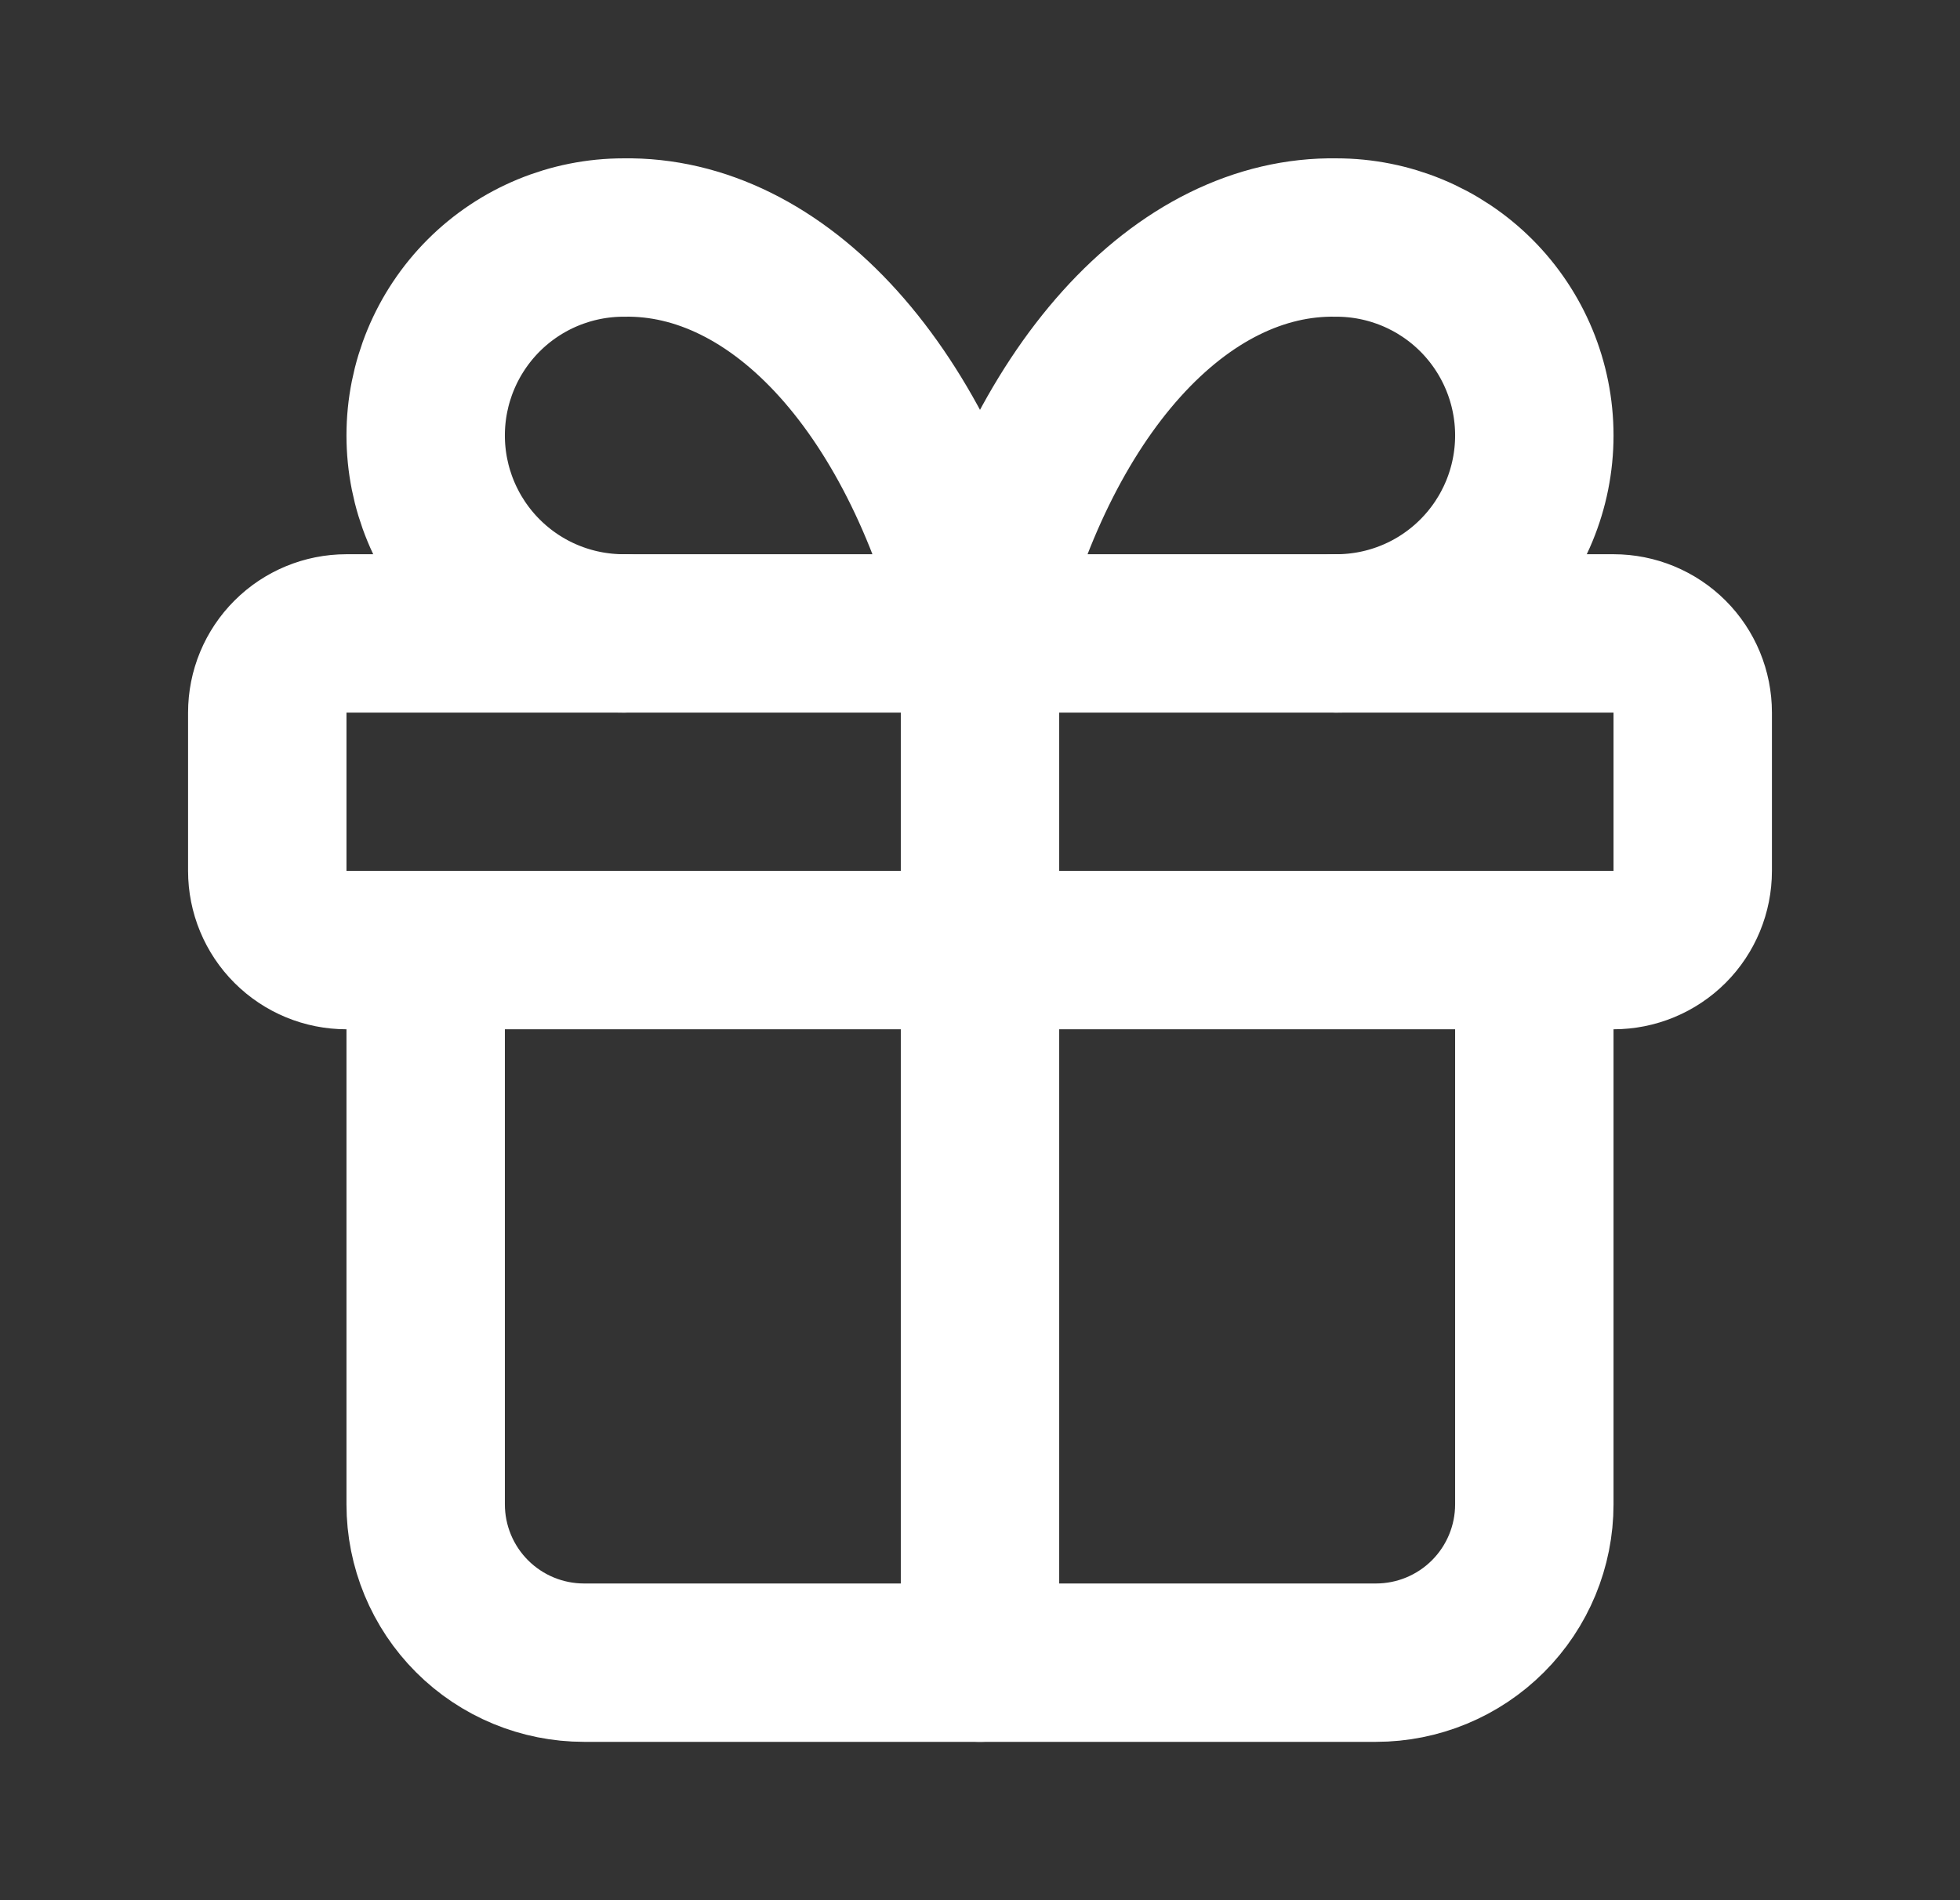
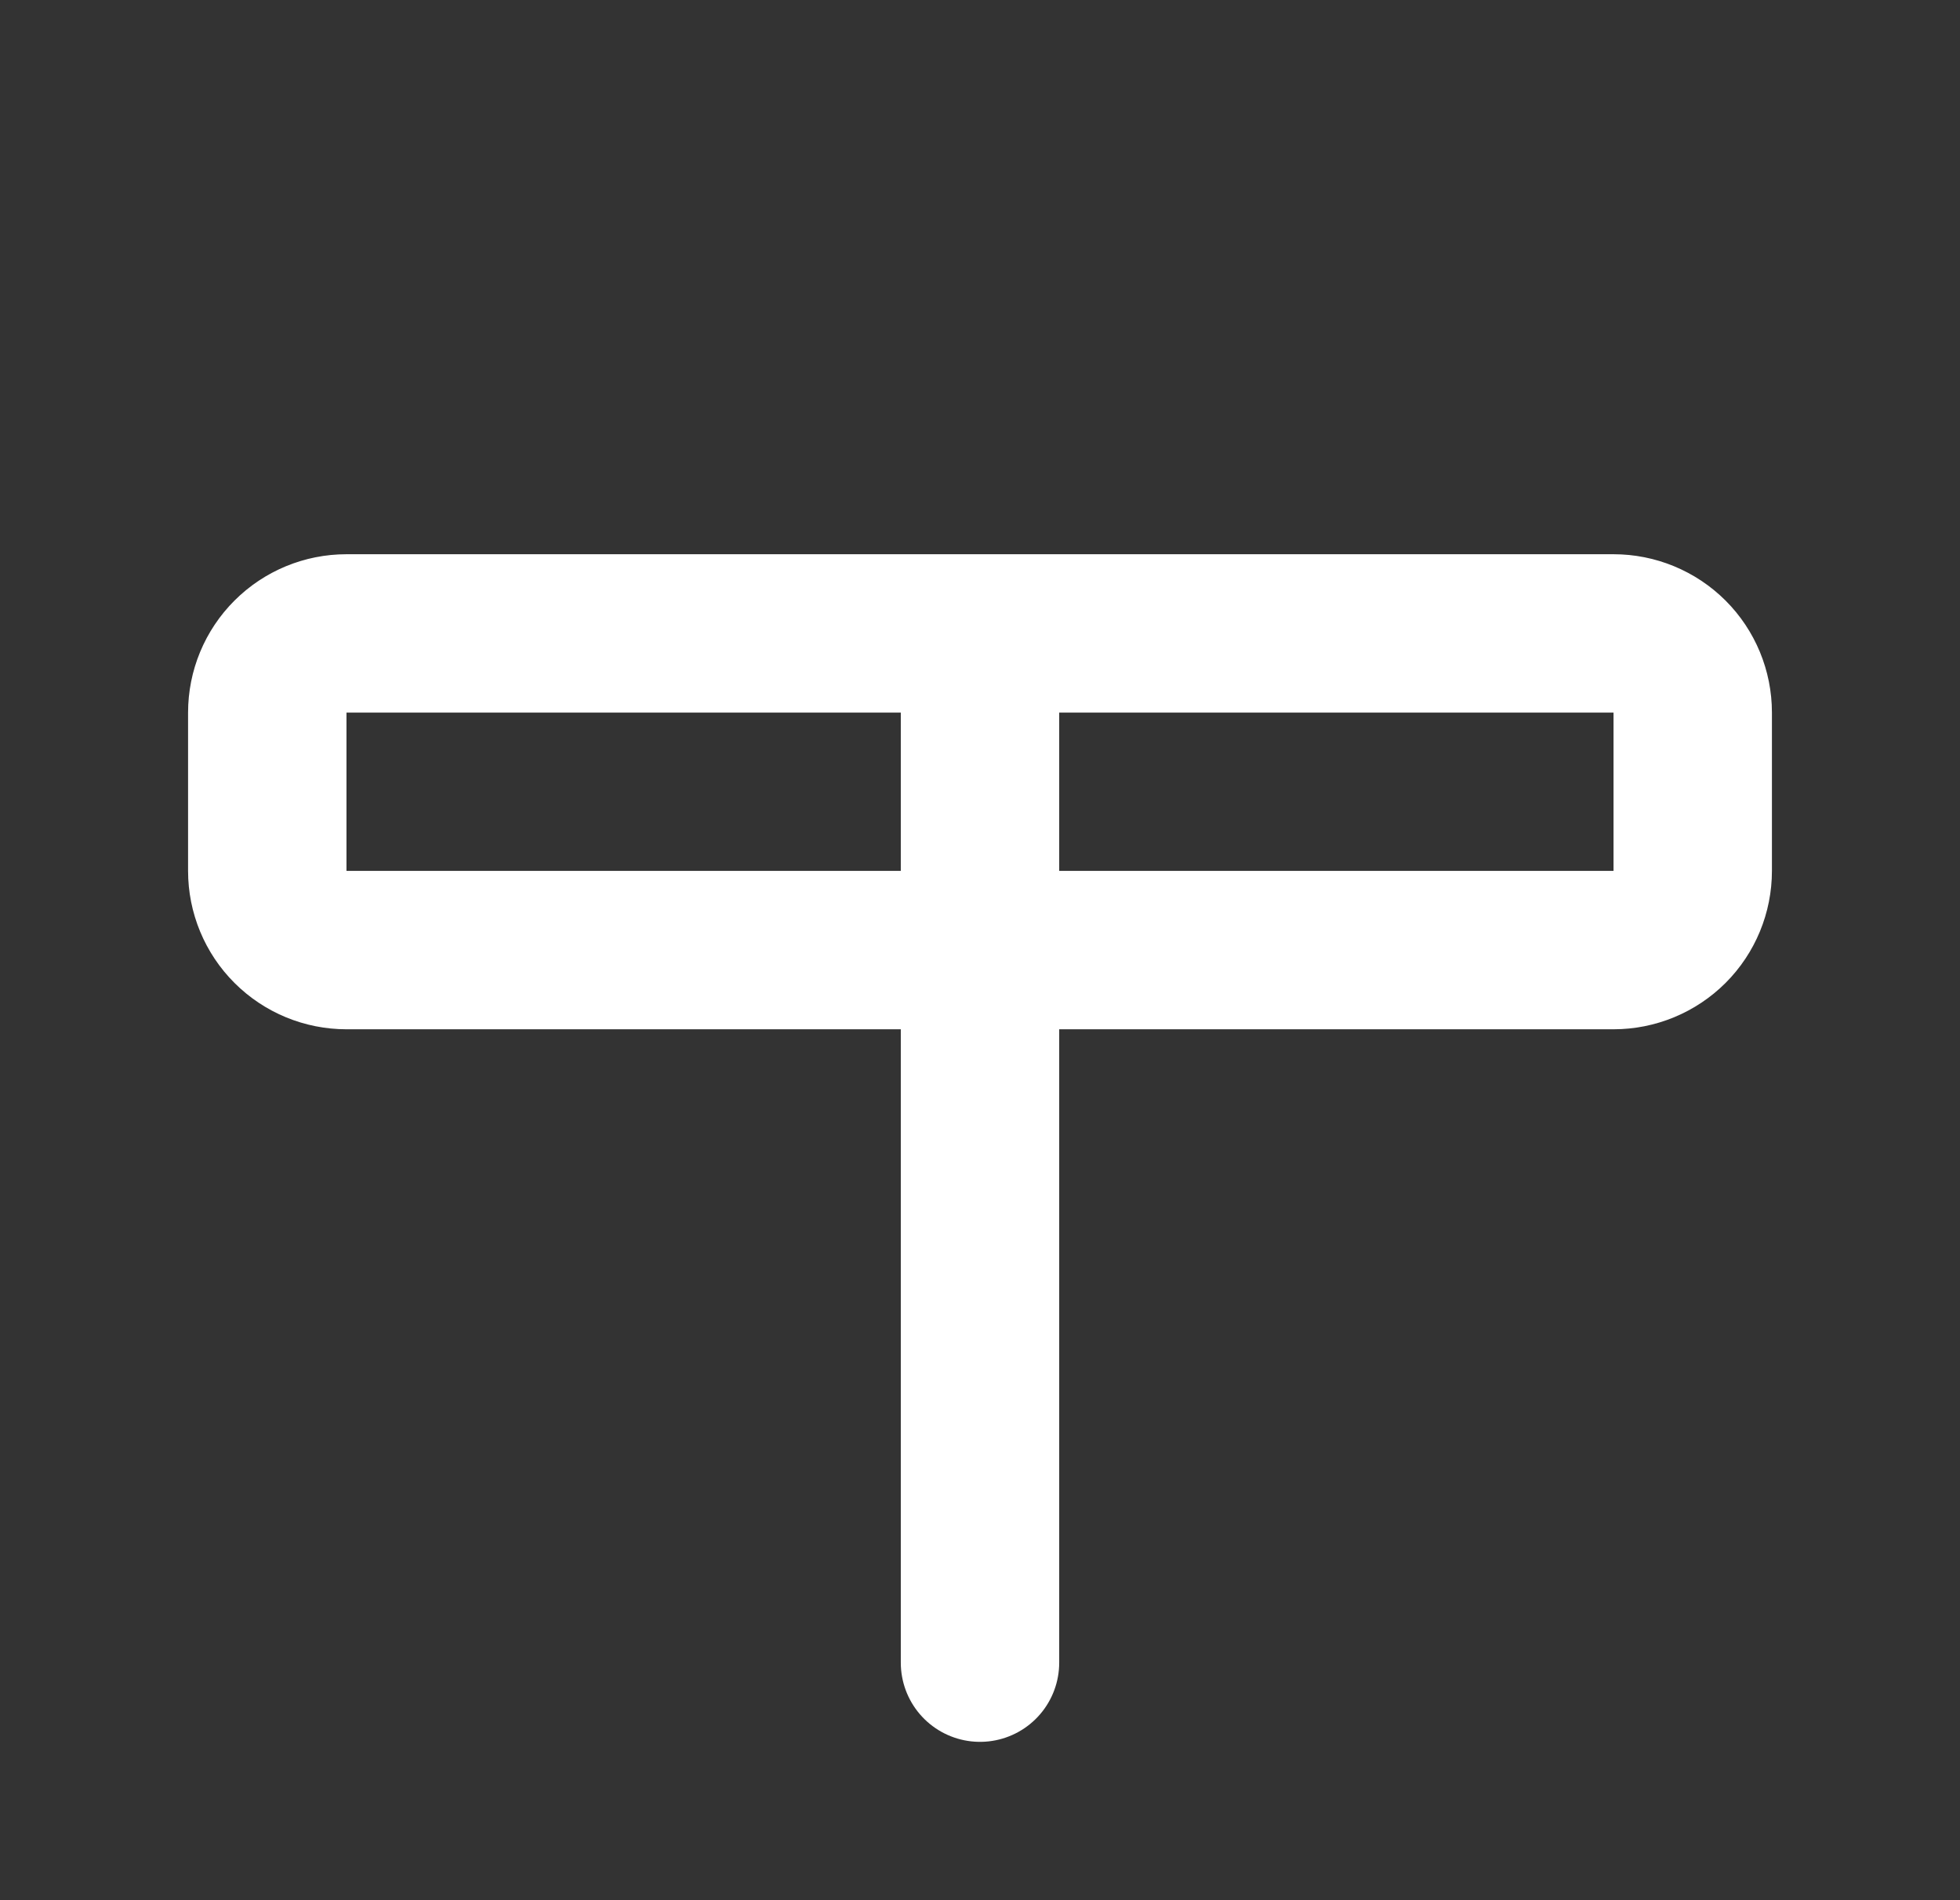
<svg xmlns="http://www.w3.org/2000/svg" width="33" height="32" viewBox="0 0 33 32" fill="none">
  <rect x="0" y="0" width="33" height="32" fill="#333333" stroke="none" />
  <path d="M16.5 10.667V28M4.5 12C4.5 11.646 4.64 11.307 4.891 11.057C5.141 10.807 5.48 10.667 5.833 10.667H27.167C27.52 10.667 27.859 10.807 28.11 11.057C28.36 11.307 28.5 11.646 28.5 12V14.667C28.5 15.02 28.36 15.36 28.11 15.61C27.859 15.86 27.52 16 27.167 16H5.833C5.48 16 5.141 15.86 4.891 15.61C4.64 15.36 4.5 15.02 4.5 14.667V12Z" stroke="white" stroke-width="2.667" stroke-linecap="round" stroke-linejoin="round" />
-   <path d="M25.833 16V25.333C25.833 26.041 25.552 26.719 25.052 27.219C24.552 27.719 23.874 28 23.167 28H9.833C9.126 28 8.448 27.719 7.948 27.219C7.448 26.719 7.167 26.041 7.167 25.333V16M10.5 10.667C9.616 10.667 8.768 10.316 8.143 9.69C7.518 9.065 7.167 8.217 7.167 7.333C7.167 6.449 7.518 5.602 8.143 4.976C8.768 4.351 9.616 4 10.5 4C11.786 3.978 13.047 4.602 14.117 5.791C15.187 6.98 16.018 8.679 16.5 10.667C16.982 8.679 17.813 6.98 18.883 5.791C19.953 4.602 21.214 3.978 22.5 4C23.384 4 24.232 4.351 24.857 4.976C25.482 5.602 25.833 6.449 25.833 7.333C25.833 8.217 25.482 9.065 24.857 9.69C24.232 10.316 23.384 10.667 22.5 10.667" stroke="white" stroke-width="2.667" stroke-linecap="round" stroke-linejoin="round" />
</svg>